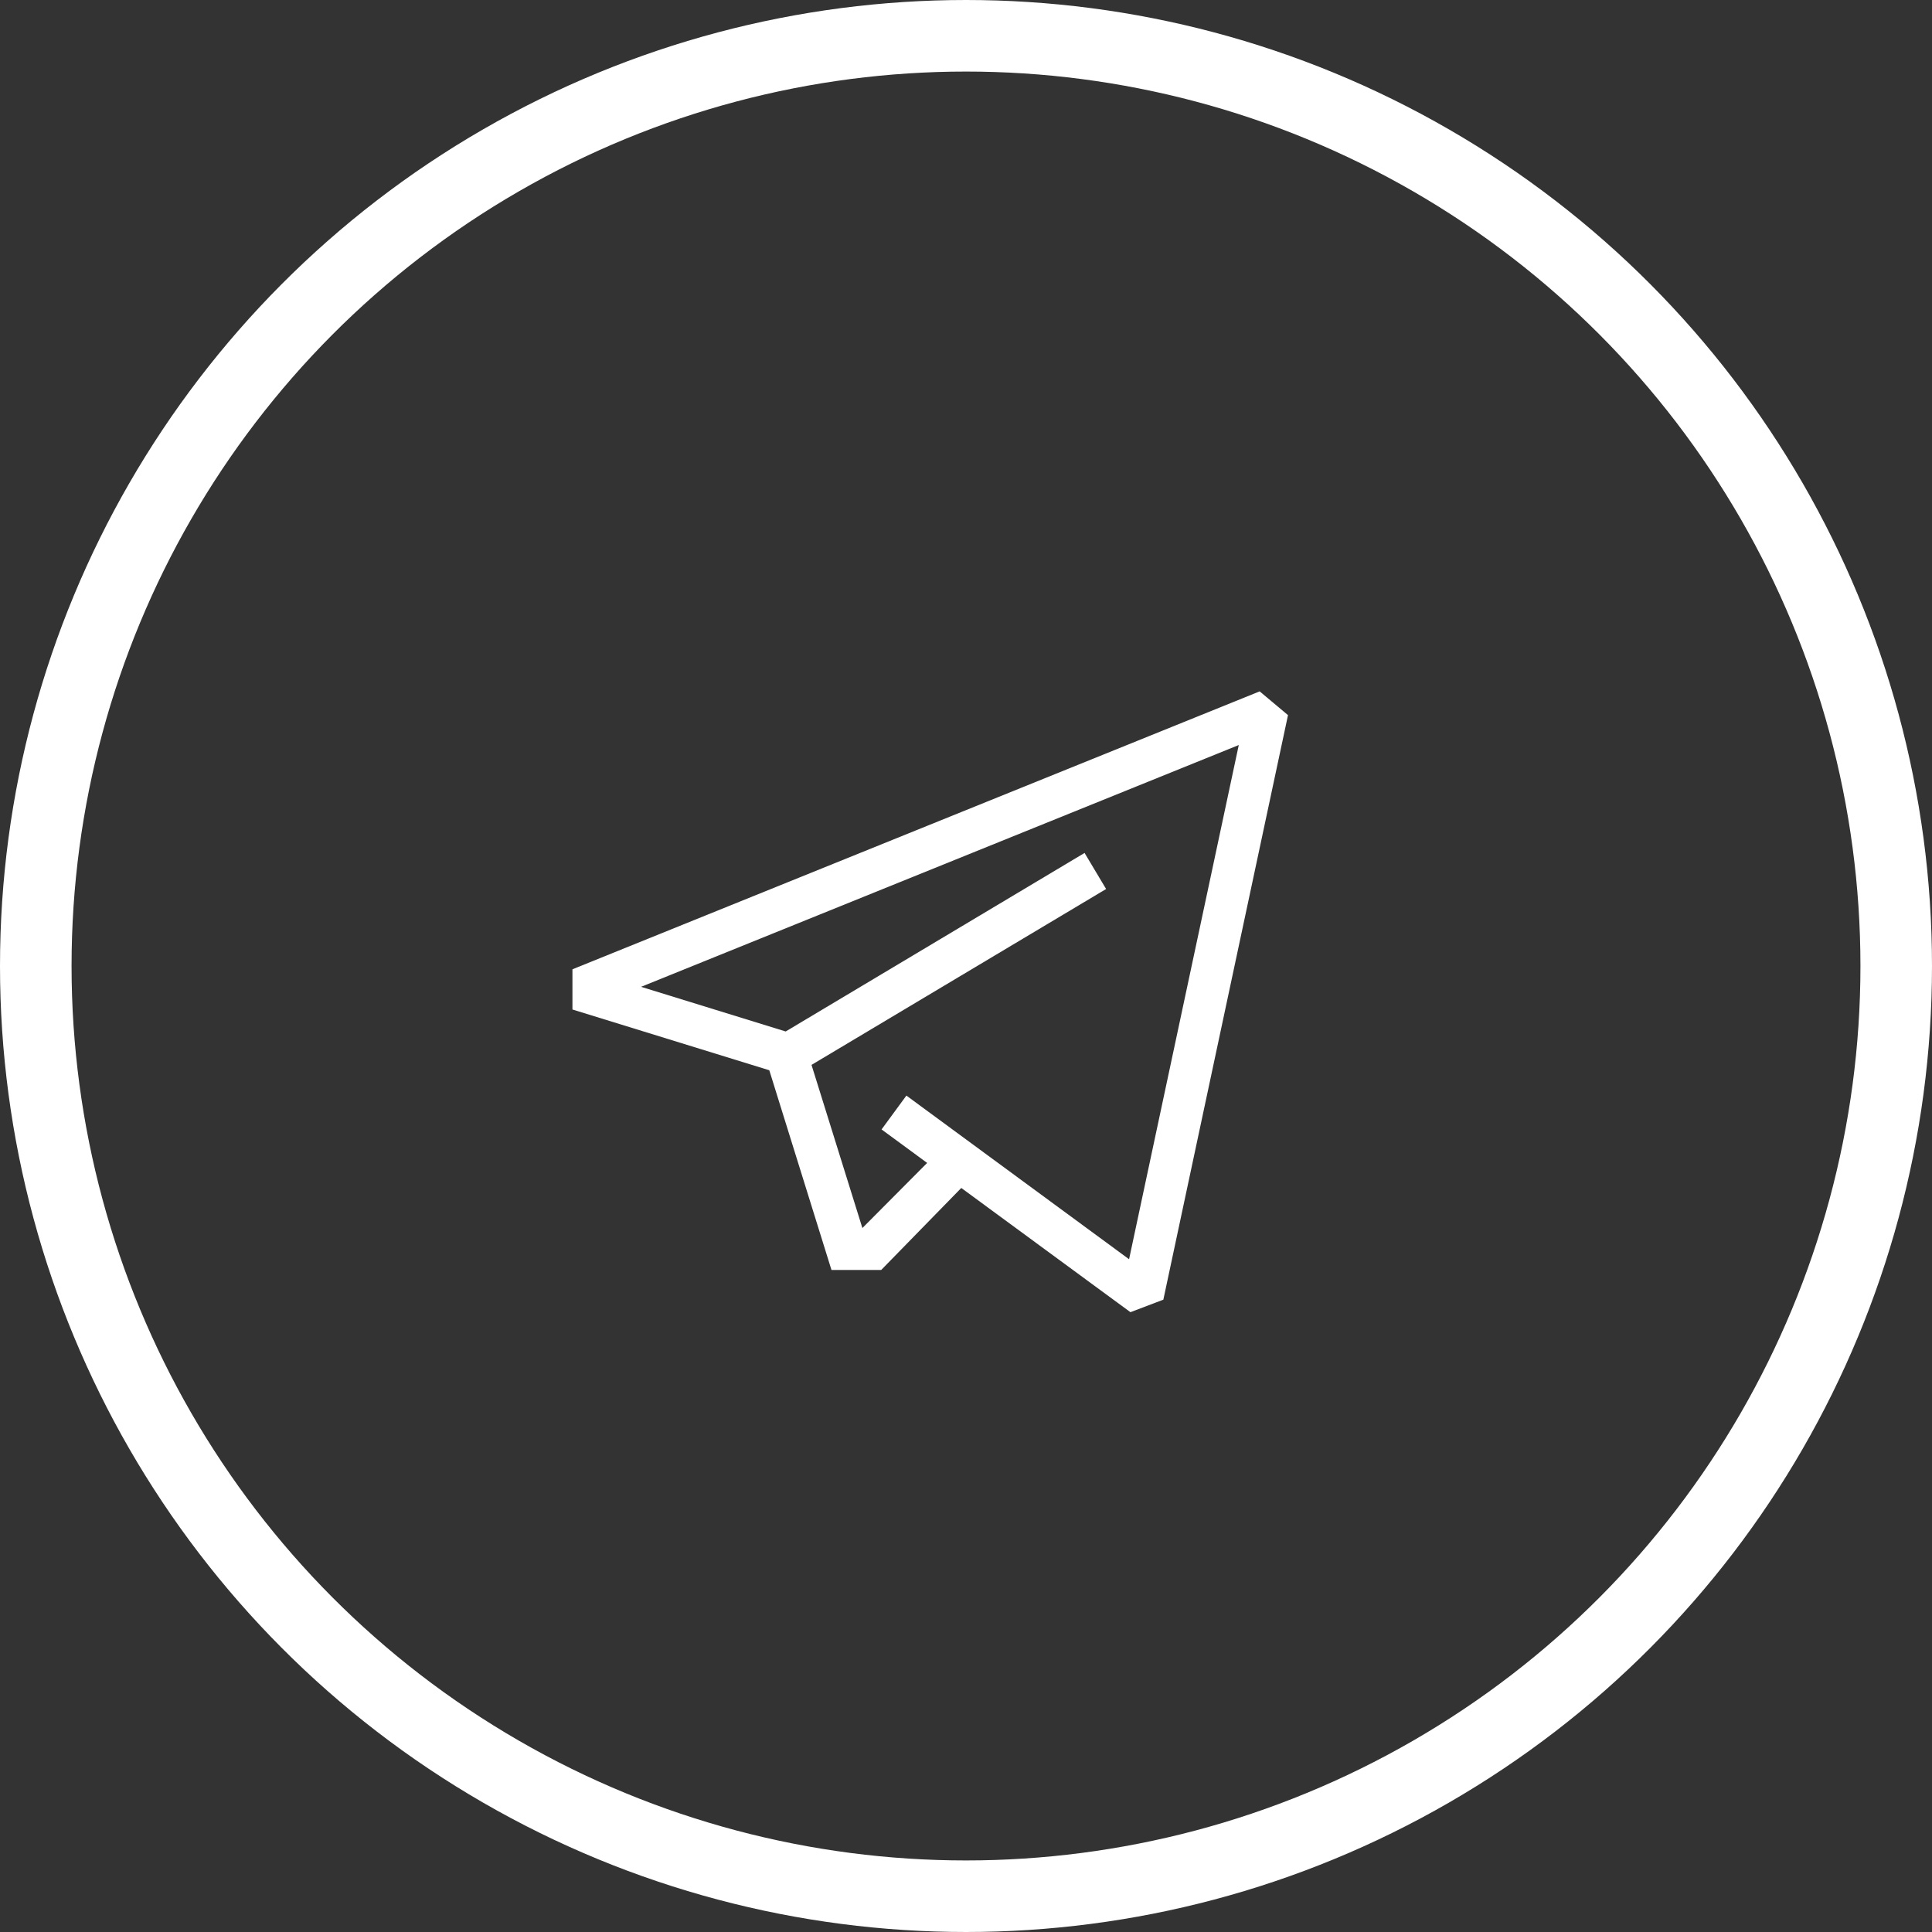
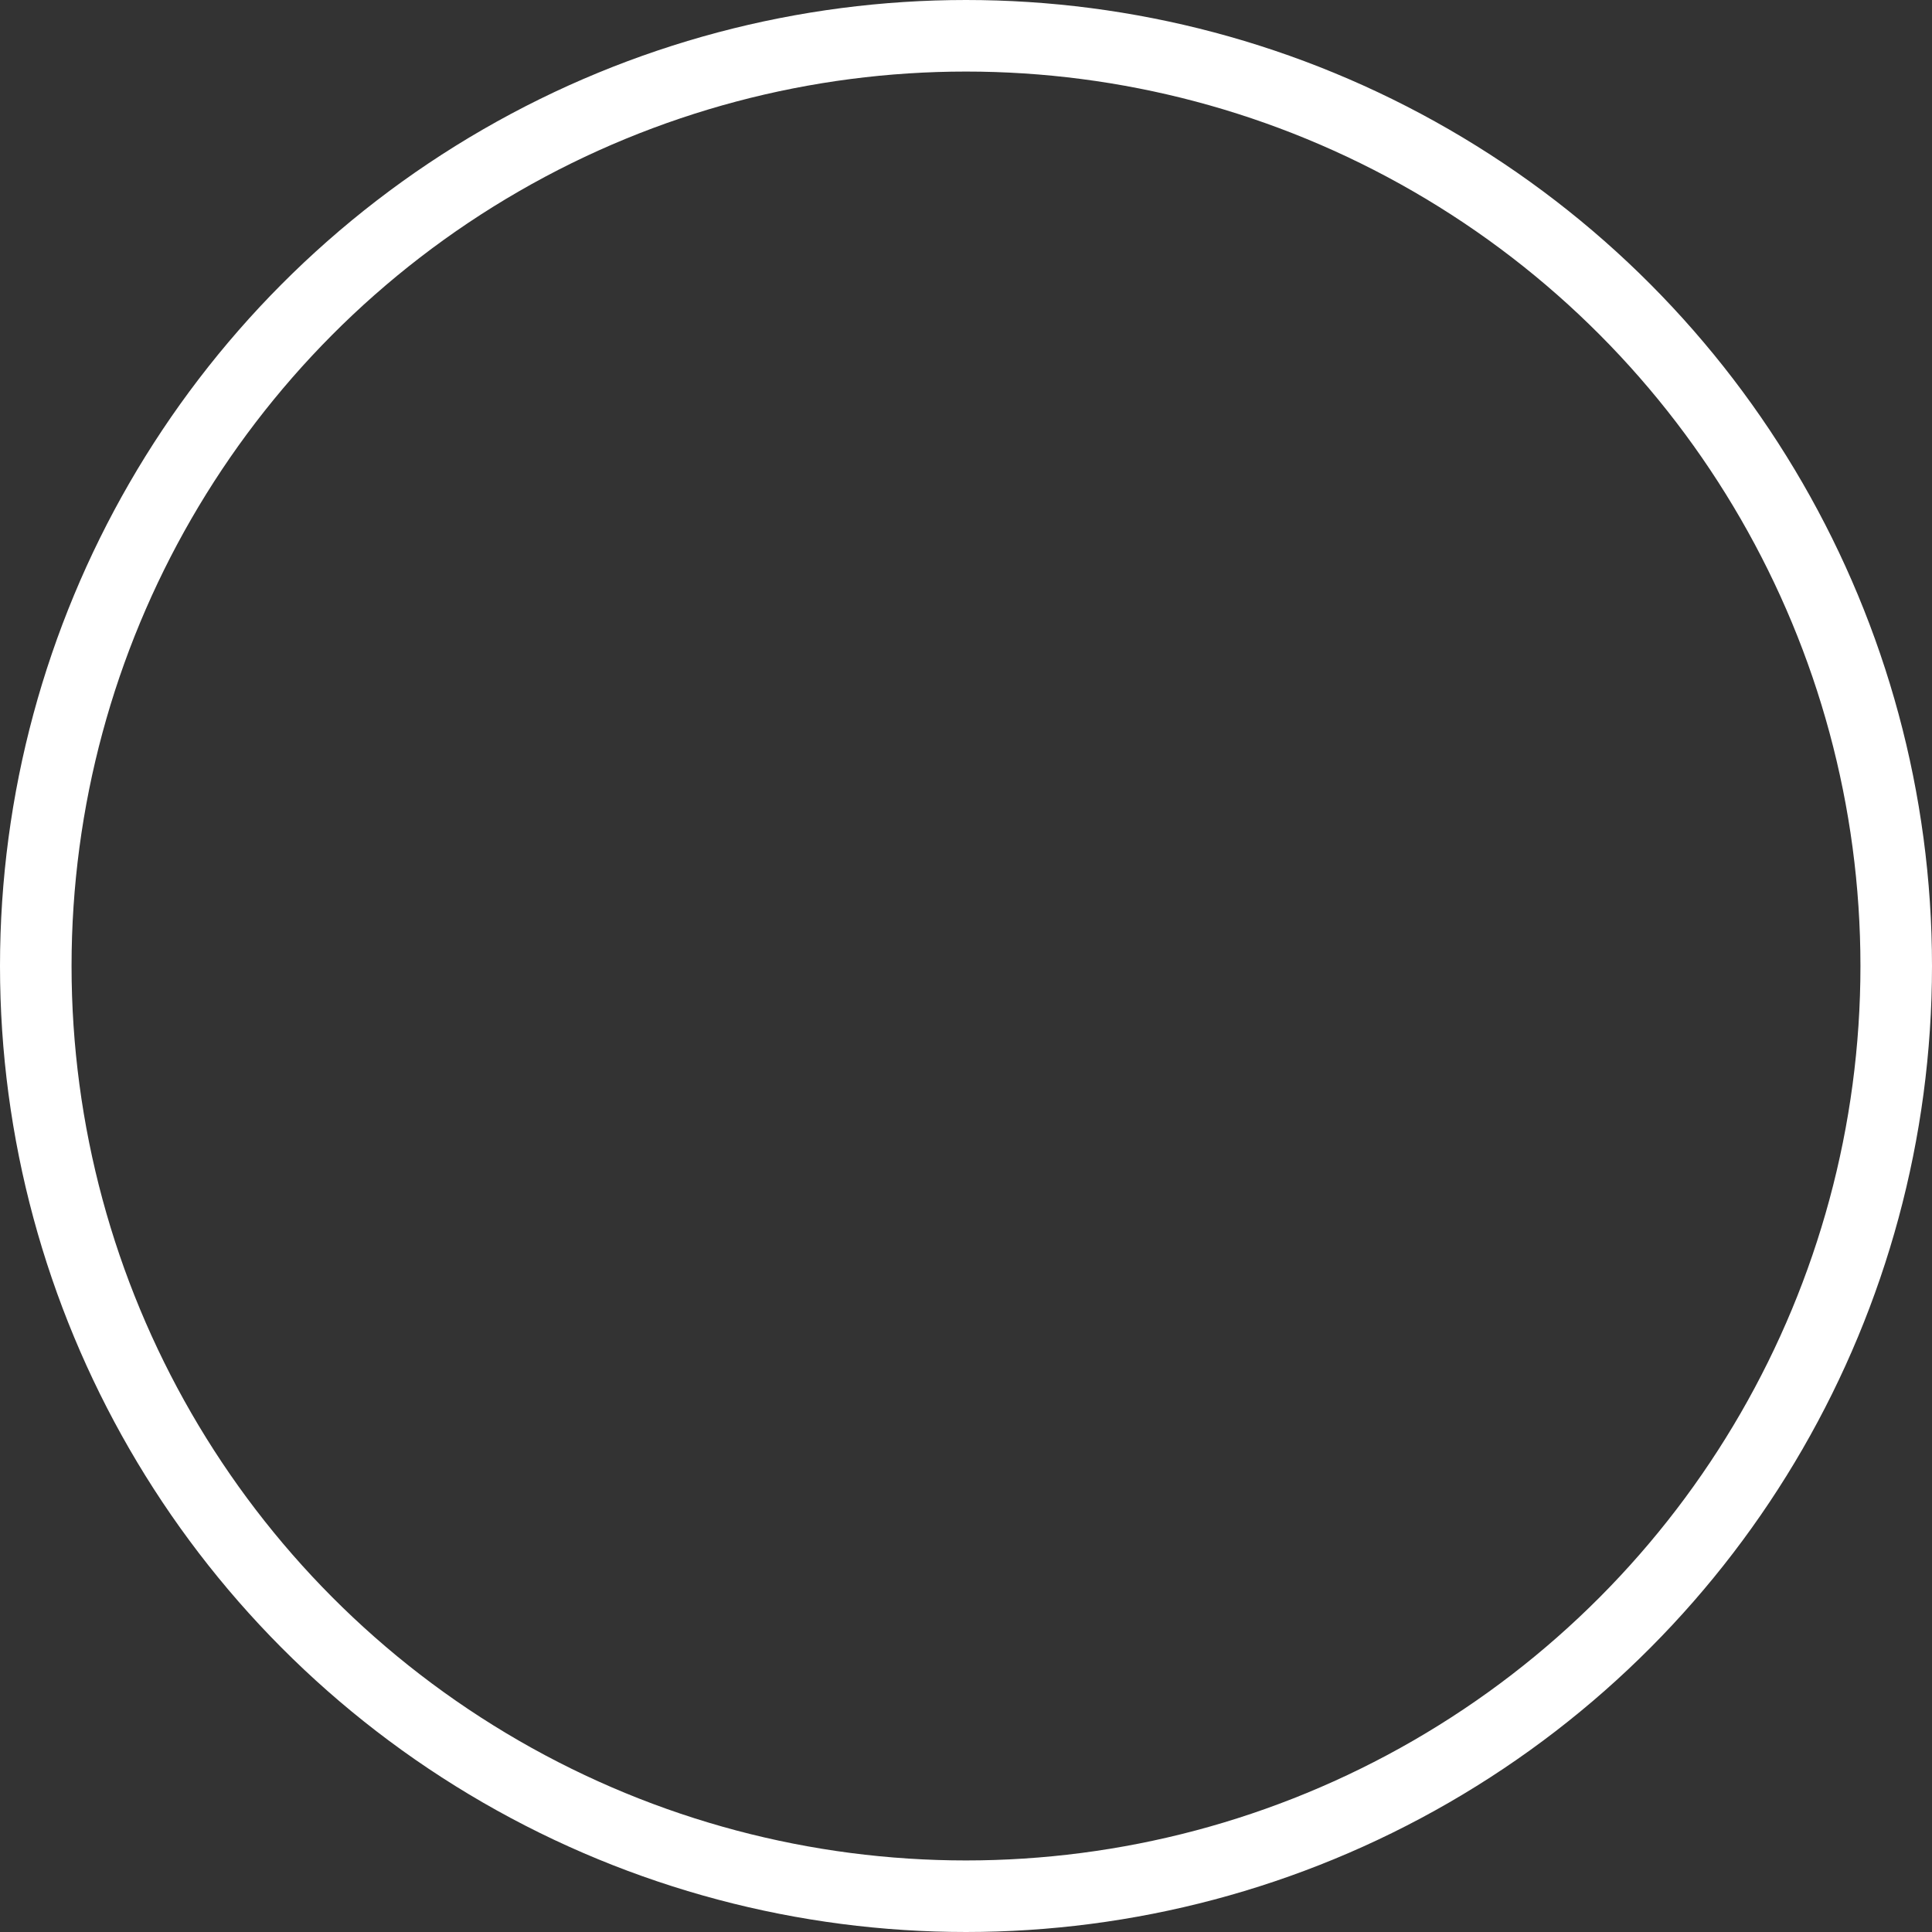
<svg xmlns="http://www.w3.org/2000/svg" width="27" height="27" viewBox="0 0 27 27" fill="none">
  <rect x="0" y="0" width="27" height="27" fill="#333333" stroke="none" />
  <circle cx="13.5" cy="13.5" r="13" stroke="white" />
  <g clip-path="url(#clip0)">
-     <path d="M17.604 9.662L8 13.546V14.108L10.751 14.957L11.62 17.748L12.315 17.748L13.434 16.602L15.798 18.338L16.258 18.163L18 9.994L17.604 9.662ZM15.779 17.598L12.667 15.311L12.32 15.784L12.957 16.252L12.052 17.162L11.341 14.882L15.458 12.424L15.157 11.92L10.98 14.415L8.959 13.791L17.312 10.412L15.779 17.598Z" fill="white" />
-   </g>
+     </g>
  <defs>
    <clipPath id="clip0">
-       <rect width="10" height="10" fill="white" transform="translate(8 9)" />
-     </clipPath>
+       </clipPath>
  </defs>
</svg>